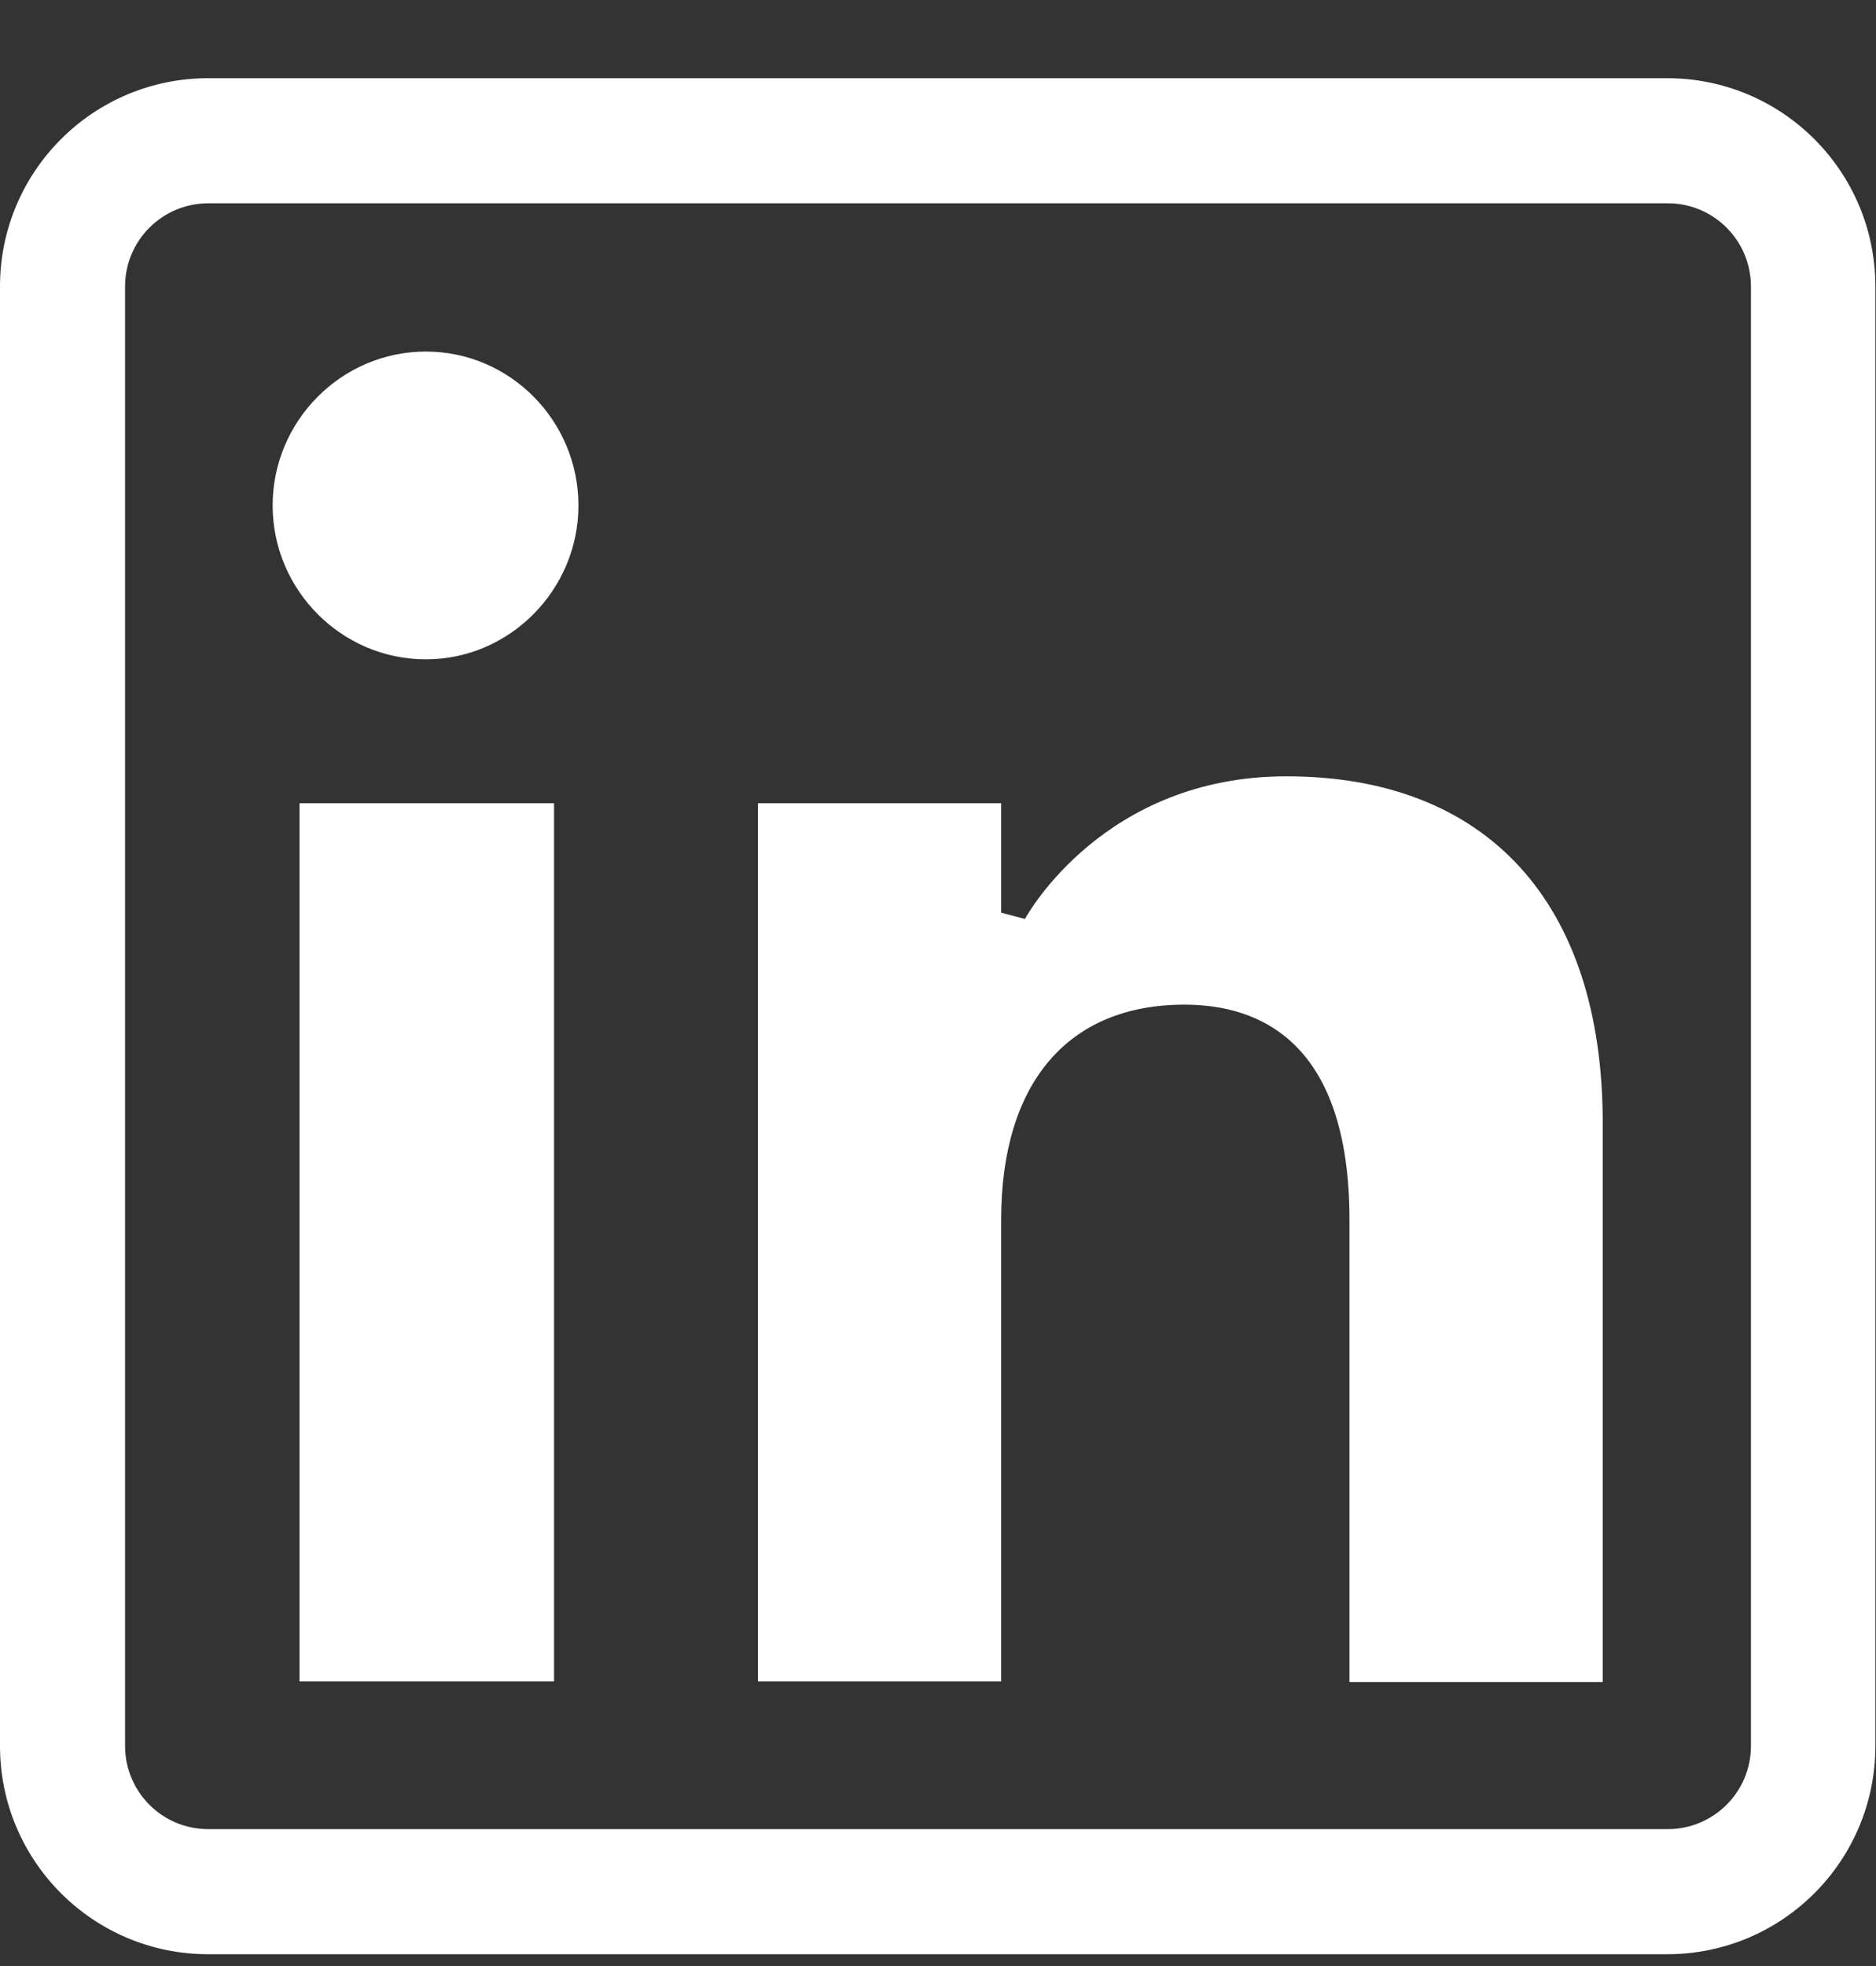
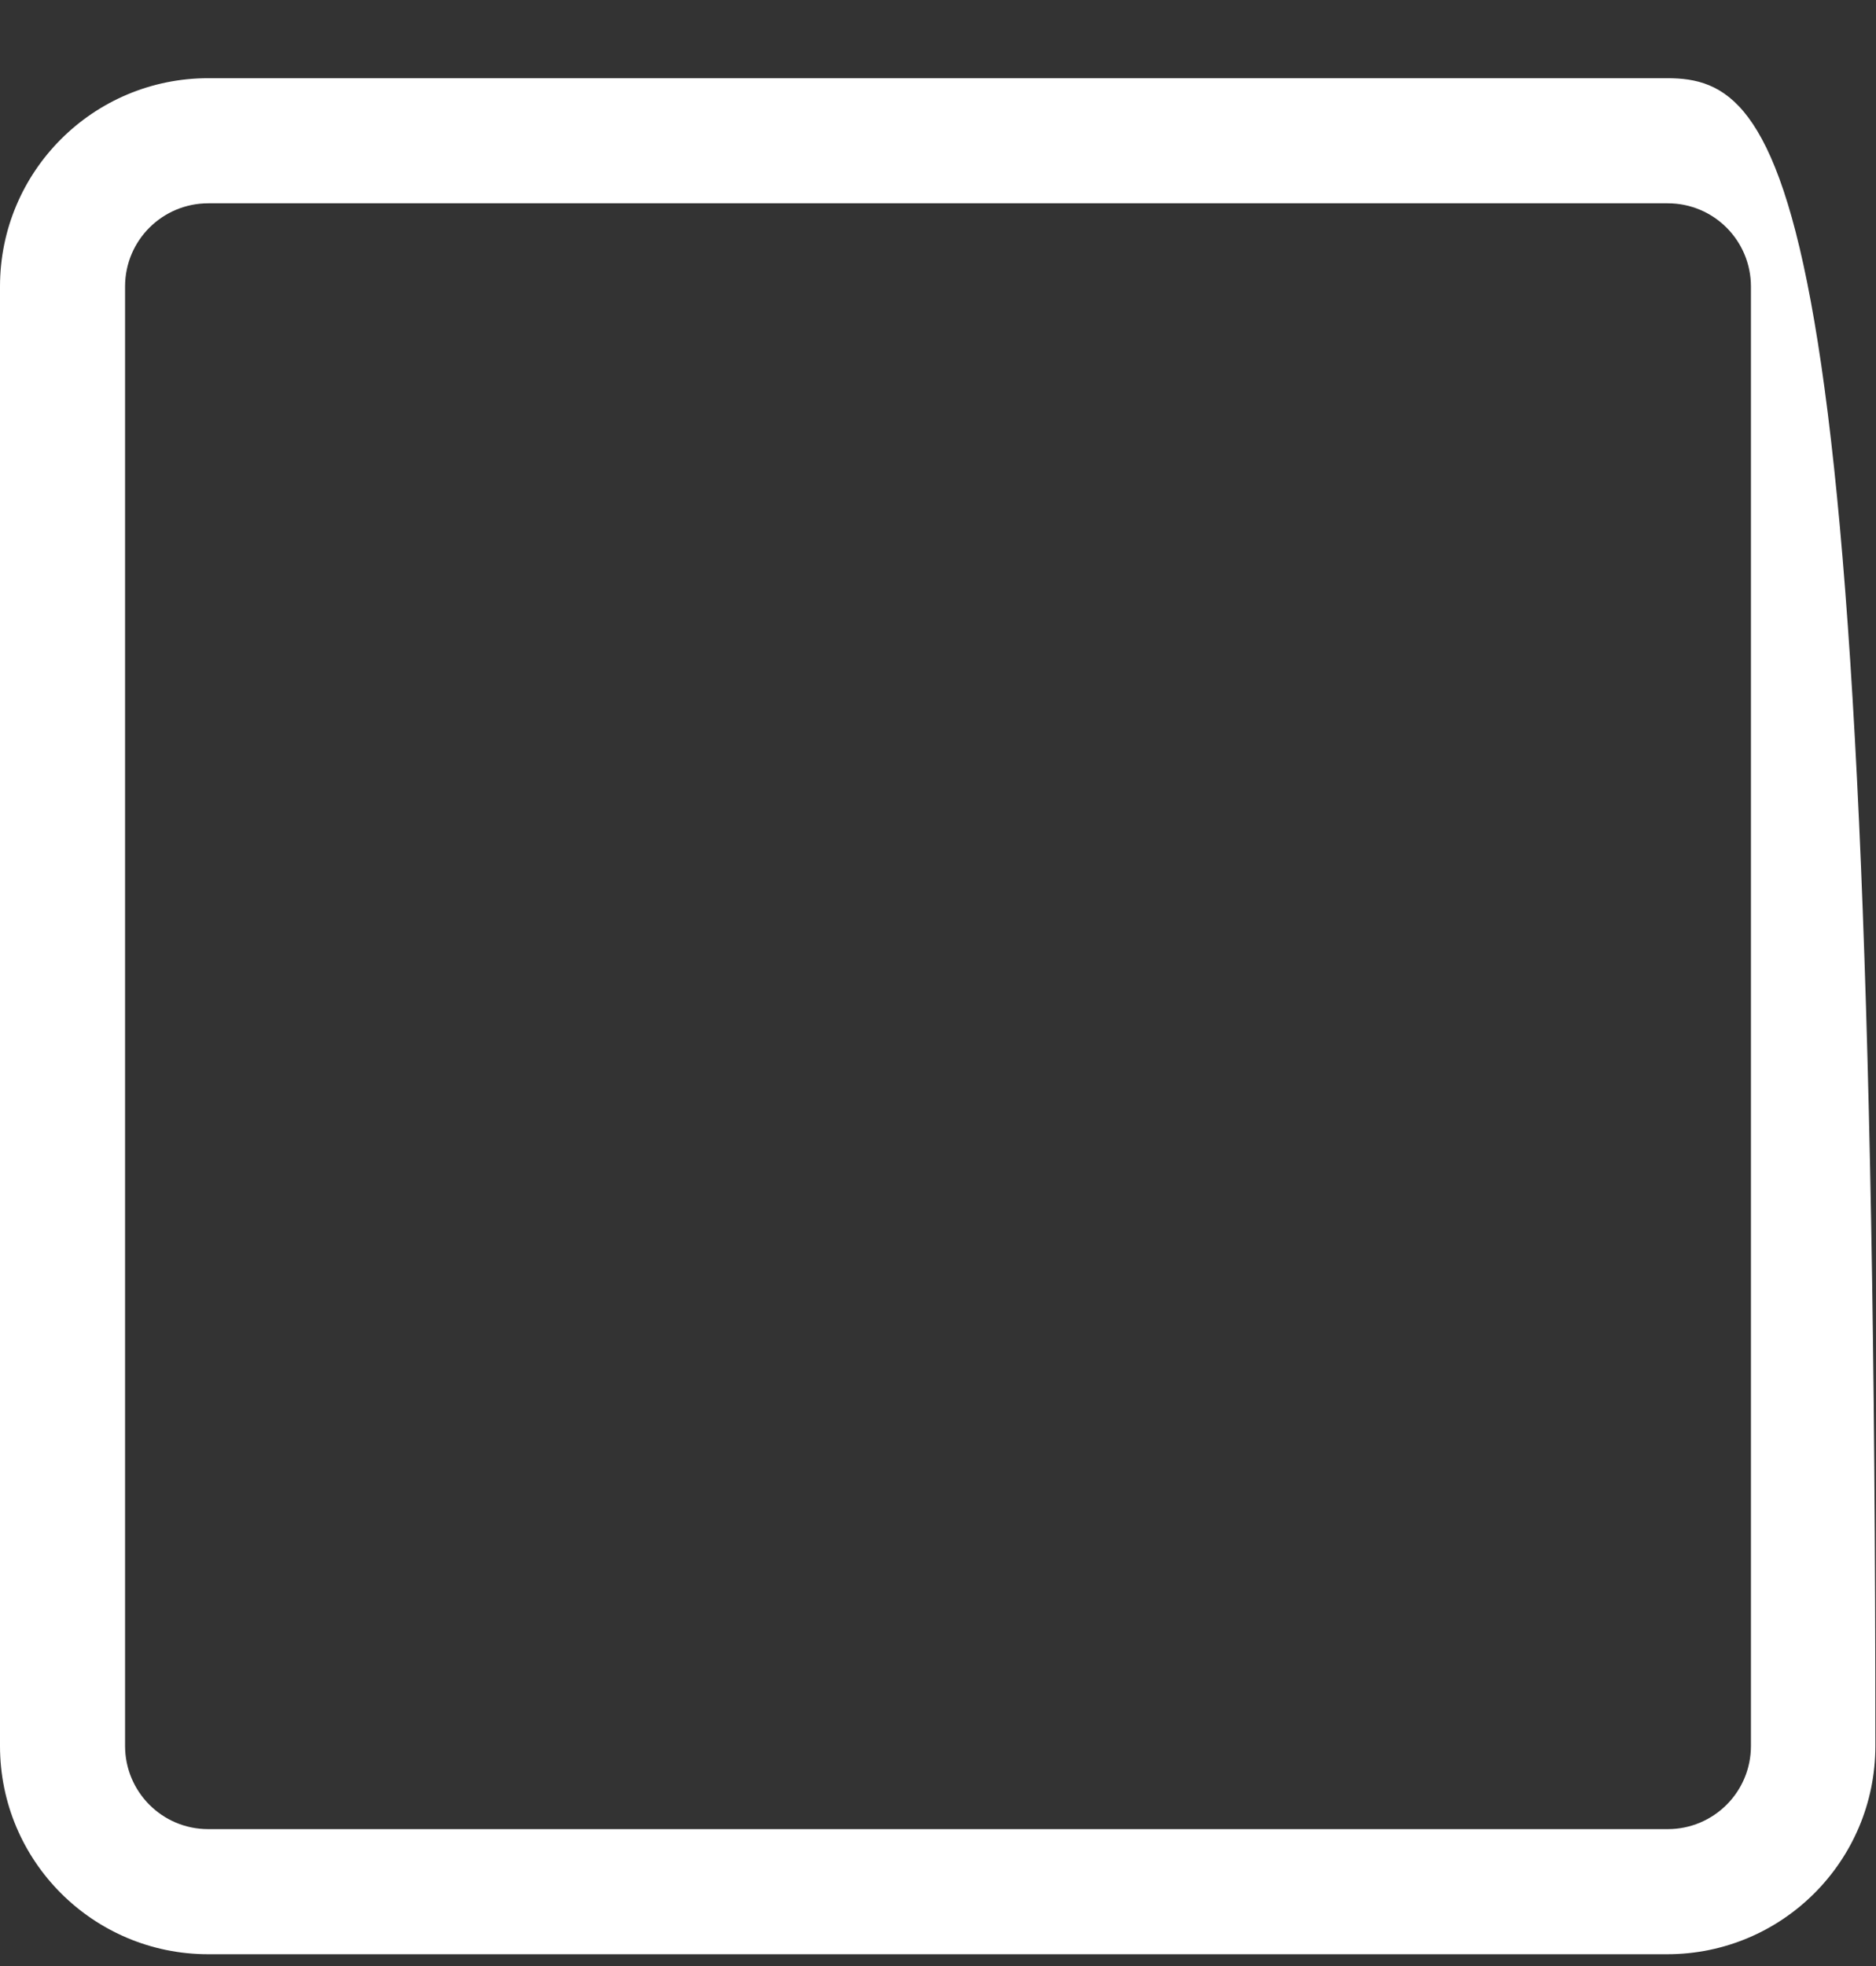
<svg xmlns="http://www.w3.org/2000/svg" width="21" height="22" viewBox="0 0 21 22" fill="none">
  <rect x="0" y="0" width="21" height="22" fill="#333333" stroke="none" />
  <g clip-path="url(#clip0_461_111)">
-     <path d="M18.669 2.275C19.187 2.275 19.6 2.695 19.6 3.206V19.537C19.6 20.055 19.18 20.468 18.669 20.468H2.331C1.813 20.468 1.4 20.048 1.4 19.537V3.206C1.4 2.688 1.82 2.275 2.331 2.275H18.662M18.662 0.875H2.331C1.043 0.875 0 1.918 0 3.206V19.537C0 20.825 1.043 21.868 2.331 21.868H18.662C19.95 21.868 20.993 20.825 20.993 19.537V3.206C20.993 1.918 19.95 0.875 18.662 0.875Z" fill="white" />
-     <path d="M15.106 18.816V13.65C15.106 11.662 14.105 11.242 13.258 11.242C11.956 11.242 11.207 12.117 11.207 13.65V18.816H8.484V8.988H11.207V10.213L11.473 10.283C11.508 10.22 12.369 8.687 14.399 8.687C16.646 8.687 17.941 10.101 17.941 12.565V18.823H15.106V18.816ZM3.353 18.816V8.988H6.202V18.816H3.353ZM4.767 7.378C3.822 7.378 3.052 6.601 3.052 5.656C3.052 4.711 3.822 3.934 4.767 3.934C5.712 3.934 6.475 4.711 6.475 5.656C6.475 6.601 5.705 7.378 4.767 7.378Z" fill="white" />
+     <path d="M18.669 2.275C19.187 2.275 19.6 2.695 19.6 3.206V19.537C19.6 20.055 19.18 20.468 18.669 20.468H2.331C1.813 20.468 1.4 20.048 1.4 19.537V3.206C1.4 2.688 1.82 2.275 2.331 2.275H18.662M18.662 0.875H2.331C1.043 0.875 0 1.918 0 3.206V19.537C0 20.825 1.043 21.868 2.331 21.868H18.662C19.95 21.868 20.993 20.825 20.993 19.537C20.993 1.918 19.95 0.875 18.662 0.875Z" fill="white" />
  </g>
  <defs>
    <clipPath id="clip0_461_111">
      <rect width="21" height="21" fill="white" transform="translate(0 0.875)" />
    </clipPath>
  </defs>
</svg>